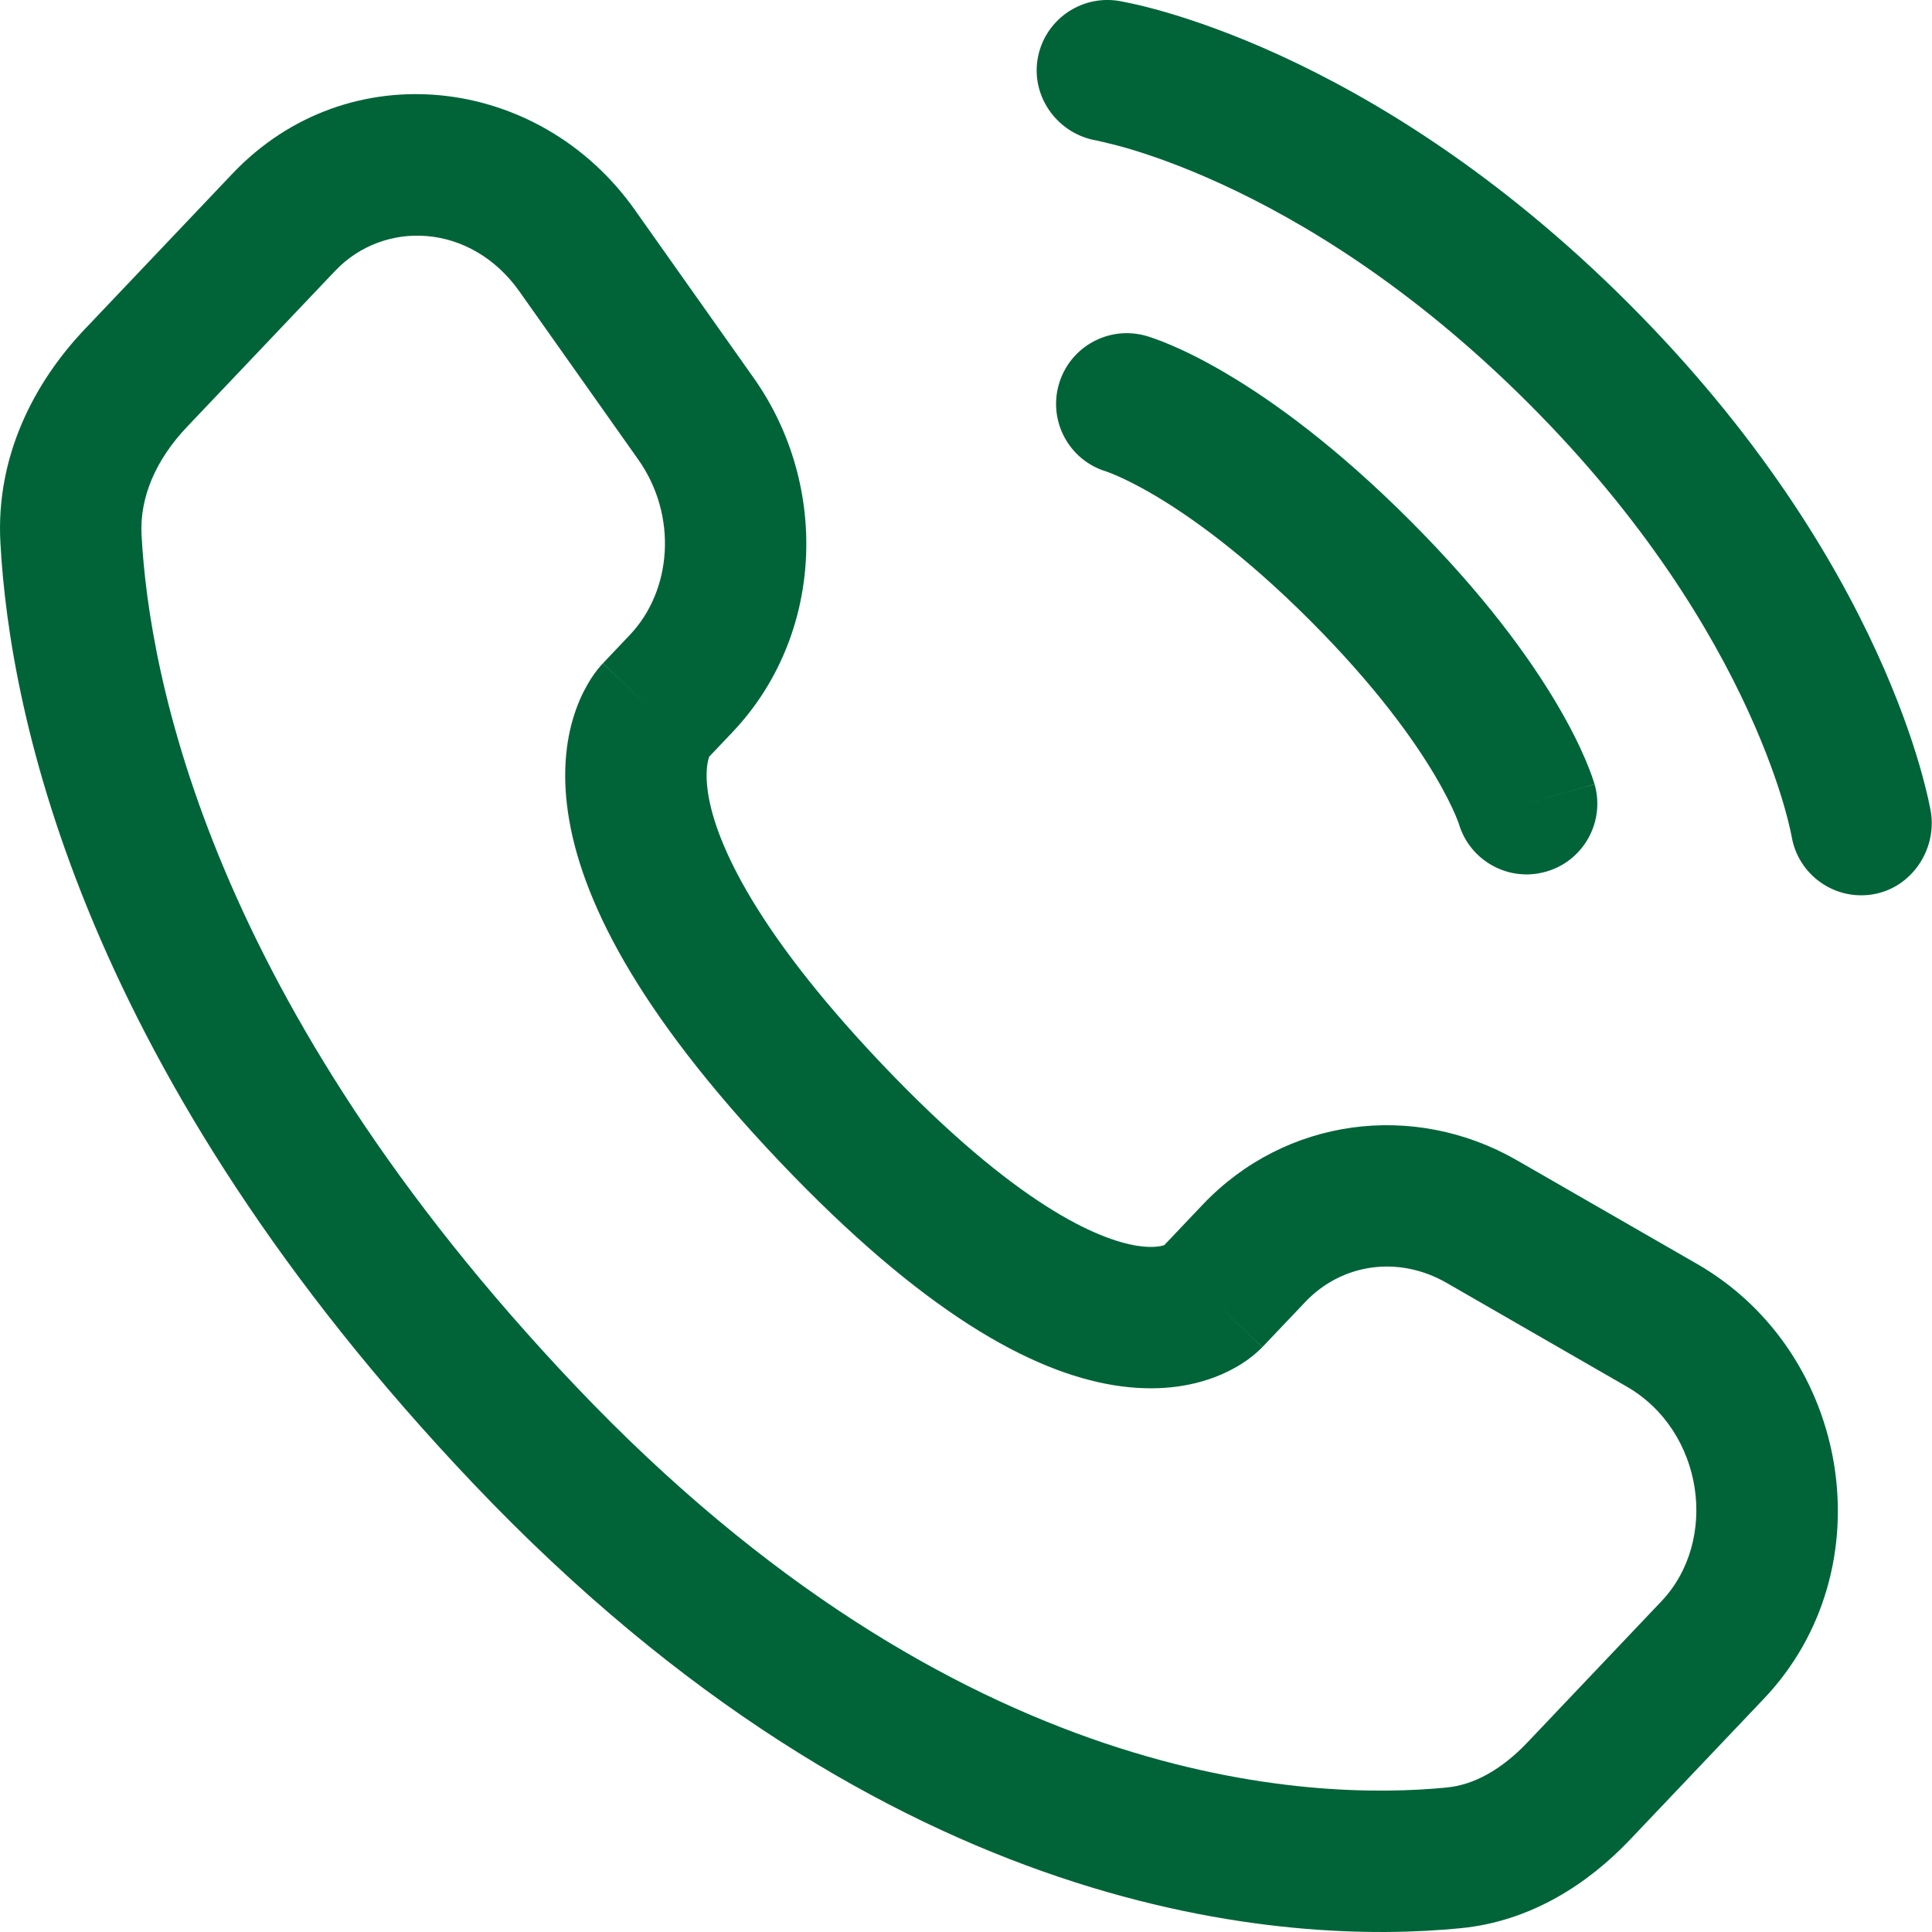
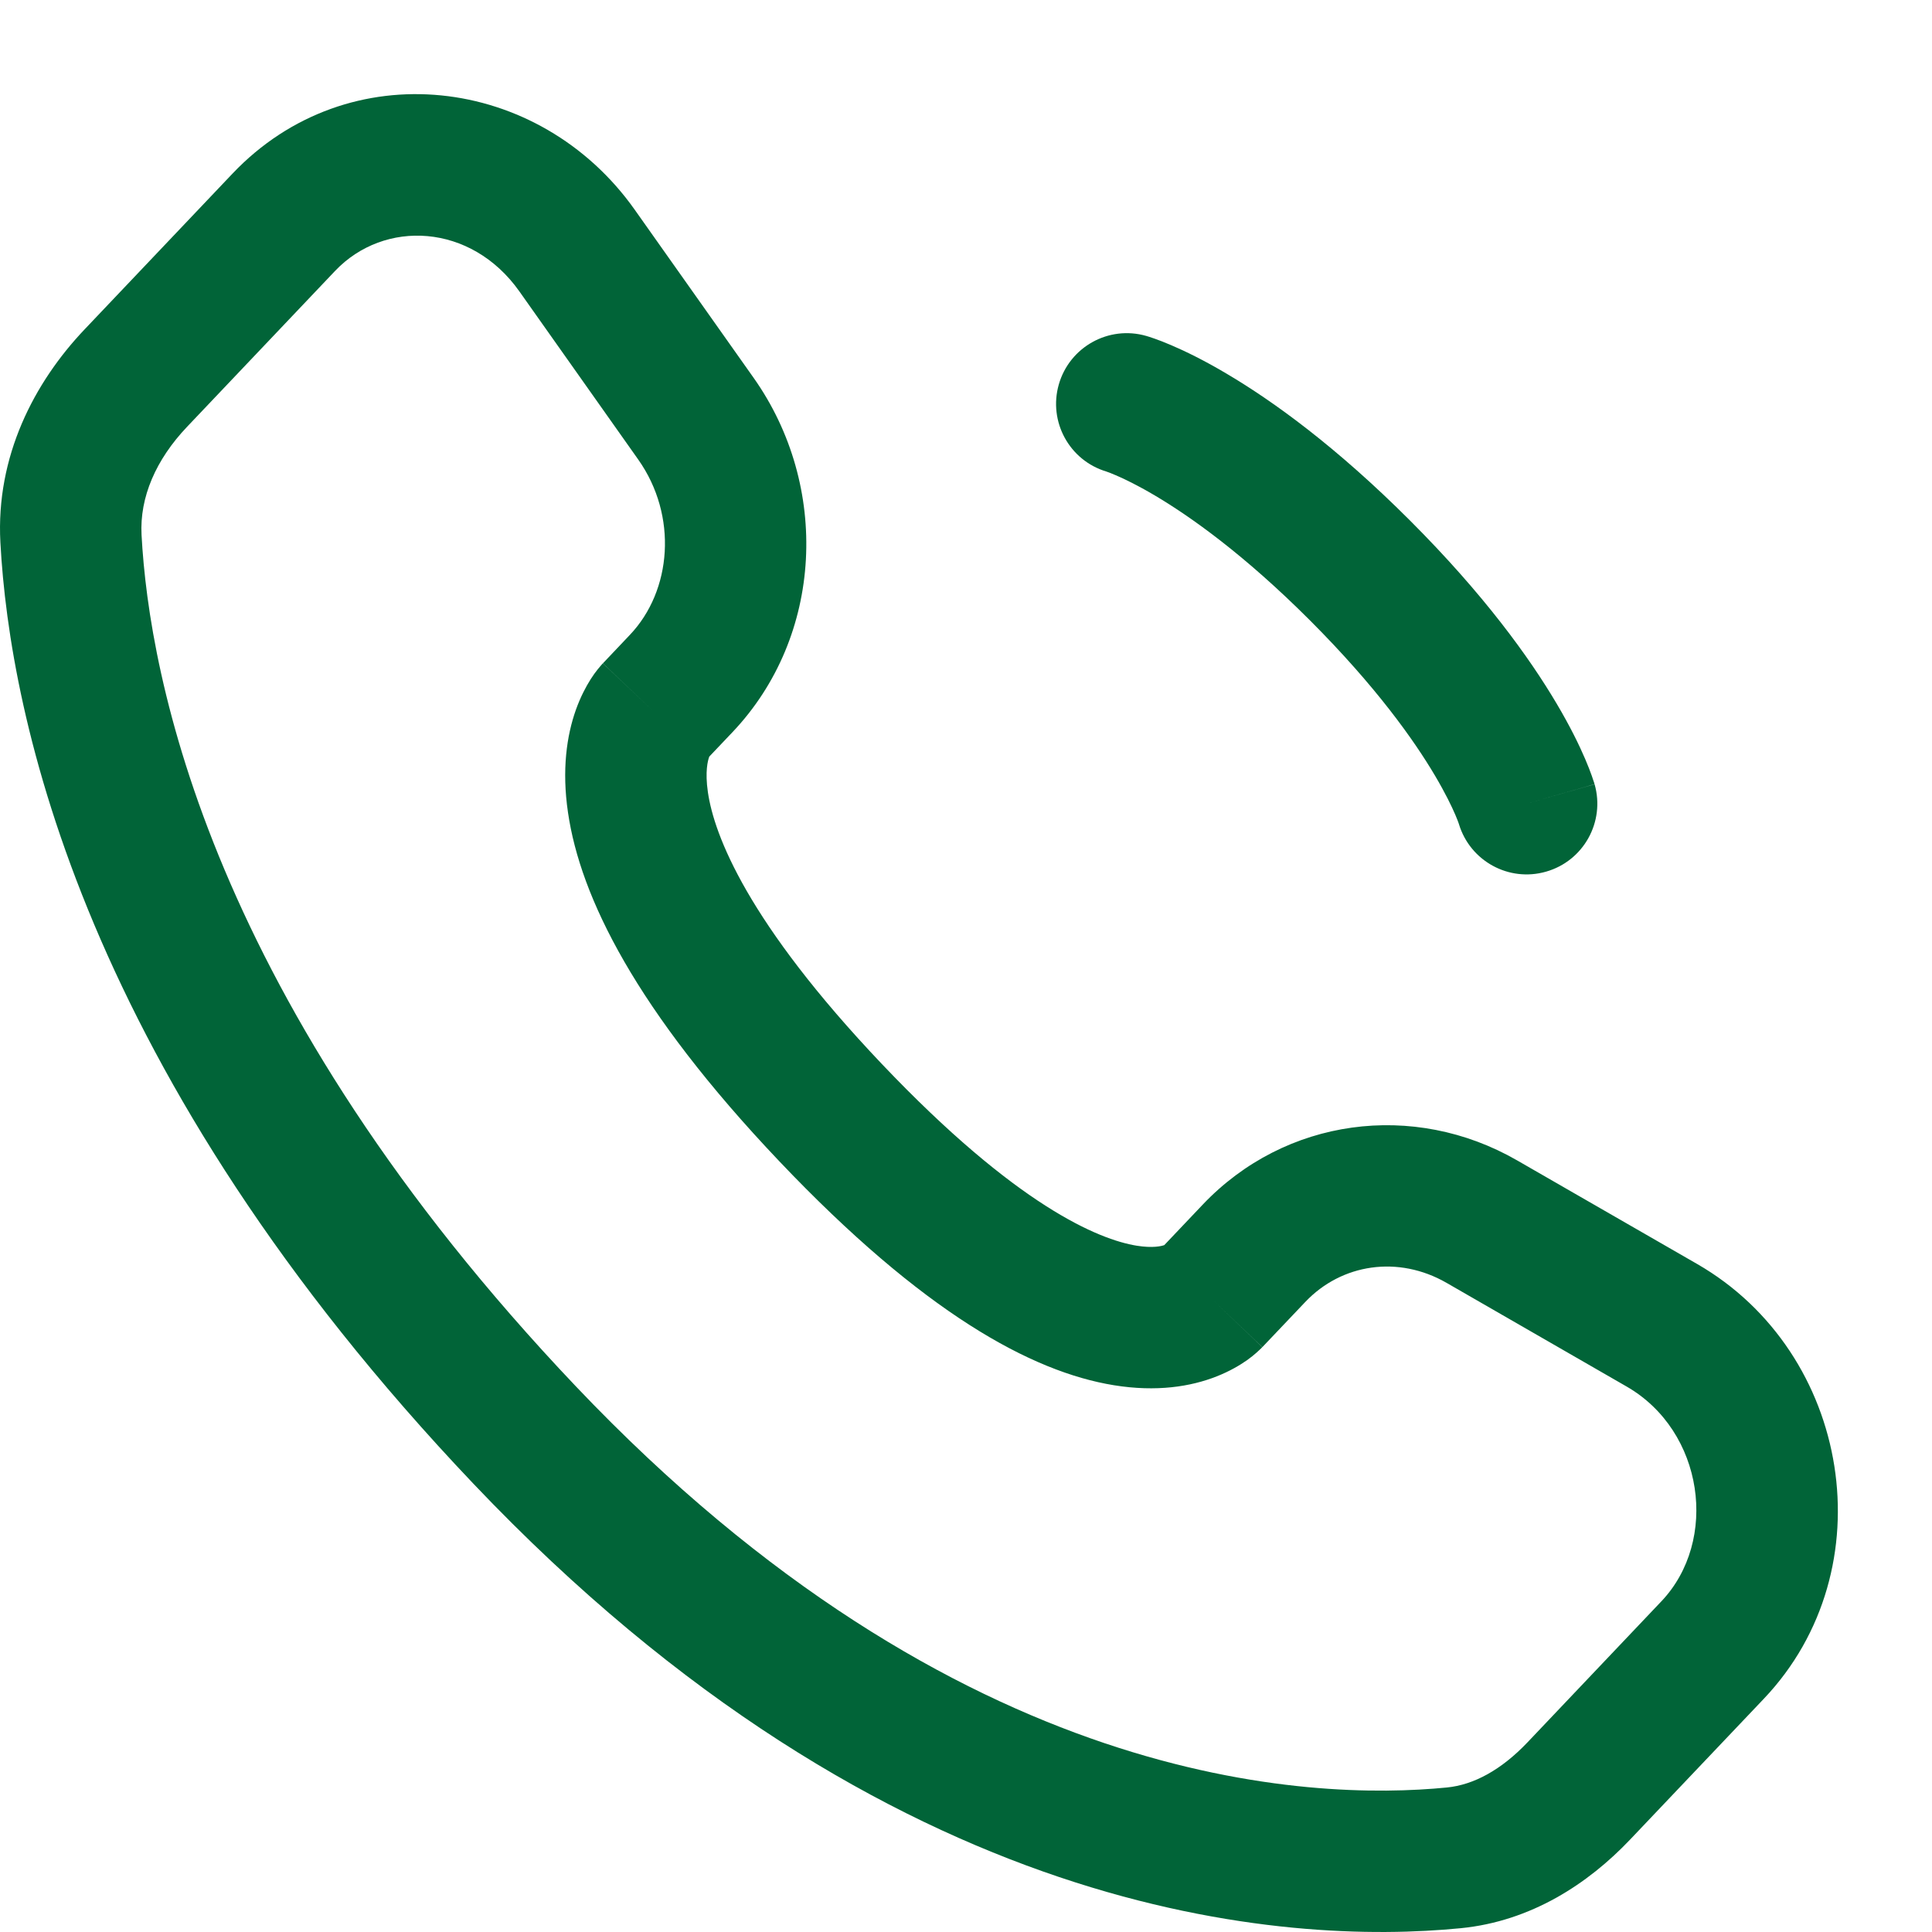
<svg xmlns="http://www.w3.org/2000/svg" width="30" height="30" viewBox="0 0 30 30" fill="none">
  <path fill-rule="evenodd" clip-rule="evenodd" d="M3.611 2.695C5.406 0.806 8.374 1.16 9.857 3.258L11.703 5.868C12.889 7.546 12.789 9.879 11.373 11.37L11.015 11.747C11.014 11.75 11.012 11.753 11.011 11.756C10.992 11.809 10.945 11.978 10.992 12.3C11.089 12.967 11.604 14.321 13.693 16.521C15.789 18.727 17.061 19.247 17.649 19.343C17.904 19.384 18.037 19.349 18.079 19.334L18.677 18.704C19.956 17.358 21.949 17.093 23.557 18.018L26.353 19.627C28.743 21.003 29.299 24.367 27.389 26.378L25.31 28.567C24.661 29.25 23.776 29.833 22.683 29.941C20.014 30.204 13.831 29.861 7.349 23.037C1.3 16.669 0.151 11.13 0.006 8.423C-0.066 7.086 0.53 5.939 1.314 5.114L3.611 2.695ZM8.065 4.525C7.315 3.465 5.968 3.402 5.203 4.207L2.906 6.626C2.421 7.136 2.167 7.721 2.198 8.306C2.316 10.515 3.268 15.553 8.94 21.525C14.888 27.787 20.368 27.963 22.468 27.756C22.883 27.715 23.31 27.485 23.719 27.055L25.797 24.866C26.694 23.922 26.459 22.221 25.258 21.53L22.462 19.92C21.712 19.489 20.833 19.622 20.269 20.216L19.602 20.918L18.831 20.185C19.602 20.918 19.601 20.919 19.6 20.92L19.598 20.922L19.594 20.926L19.584 20.936L19.563 20.956C19.548 20.971 19.531 20.987 19.511 21.004C19.472 21.039 19.423 21.078 19.365 21.12C19.247 21.203 19.091 21.294 18.894 21.372C18.49 21.532 17.957 21.617 17.298 21.51C16.013 21.302 14.33 20.379 12.102 18.033C9.867 15.68 9.011 13.924 8.82 12.618C8.722 11.954 8.8 11.422 8.943 11.02C9.014 10.822 9.097 10.665 9.173 10.545C9.211 10.485 9.248 10.435 9.28 10.395C9.296 10.374 9.311 10.356 9.325 10.341L9.344 10.319L9.353 10.309L9.357 10.304L9.36 10.302C9.361 10.301 9.362 10.3 10.14 11.039L9.362 10.3L9.781 9.858C10.433 9.172 10.528 8.009 9.91 7.135L8.065 4.525Z" fill="#016438" />
-   <path d="M16.111 0.922C16.208 0.323 16.774 -0.083 17.372 0.014C17.41 0.021 17.529 0.044 17.591 0.058C17.716 0.085 17.89 0.128 18.107 0.191C18.542 0.318 19.148 0.526 19.877 0.86C21.335 1.529 23.275 2.698 25.288 4.711C27.302 6.725 28.471 8.665 29.139 10.123C29.473 10.851 29.682 11.458 29.808 11.892C29.871 12.11 29.914 12.284 29.942 12.409C29.956 12.471 29.966 12.521 29.973 12.558L29.982 12.604C30.078 13.202 29.676 13.791 29.078 13.888C28.481 13.985 27.919 13.581 27.82 12.985C27.817 12.969 27.808 12.926 27.799 12.886C27.781 12.805 27.75 12.676 27.701 12.506C27.602 12.166 27.43 11.661 27.144 11.038C26.573 9.793 25.548 8.075 23.736 6.264C21.925 4.452 20.206 3.426 18.962 2.856C18.339 2.57 17.834 2.398 17.494 2.299C17.324 2.25 17.11 2.2 17.029 2.182C16.433 2.083 16.015 1.518 16.111 0.922Z" fill="#016438" />
  <path fill-rule="evenodd" clip-rule="evenodd" d="M16.441 5.97C16.608 5.387 17.215 5.049 17.798 5.216L17.496 6.271C17.798 5.216 17.797 5.216 17.798 5.216L17.8 5.216L17.802 5.217L17.807 5.219L17.818 5.222L17.847 5.231C17.869 5.238 17.897 5.247 17.93 5.259C17.996 5.282 18.082 5.315 18.189 5.361C18.402 5.452 18.694 5.593 19.051 5.805C19.768 6.229 20.745 6.933 21.894 8.082C23.043 9.231 23.747 10.209 24.171 10.925C24.383 11.283 24.524 11.574 24.615 11.787C24.661 11.894 24.694 11.981 24.717 12.046C24.729 12.079 24.738 12.107 24.745 12.129L24.755 12.158L24.758 12.169L24.759 12.174L24.76 12.176C24.76 12.177 24.761 12.178 23.705 12.48L24.761 12.178C24.927 12.761 24.59 13.369 24.007 13.535C23.429 13.701 22.827 13.37 22.654 12.796L22.649 12.781C22.641 12.759 22.625 12.715 22.598 12.652C22.544 12.526 22.445 12.319 22.282 12.043C21.956 11.492 21.366 10.659 20.342 9.634C19.318 8.61 18.485 8.021 17.933 7.694C17.657 7.531 17.451 7.433 17.324 7.379C17.261 7.352 17.218 7.335 17.196 7.328L17.18 7.322C16.606 7.15 16.276 6.548 16.441 5.97Z" fill="#016438" />
</svg>